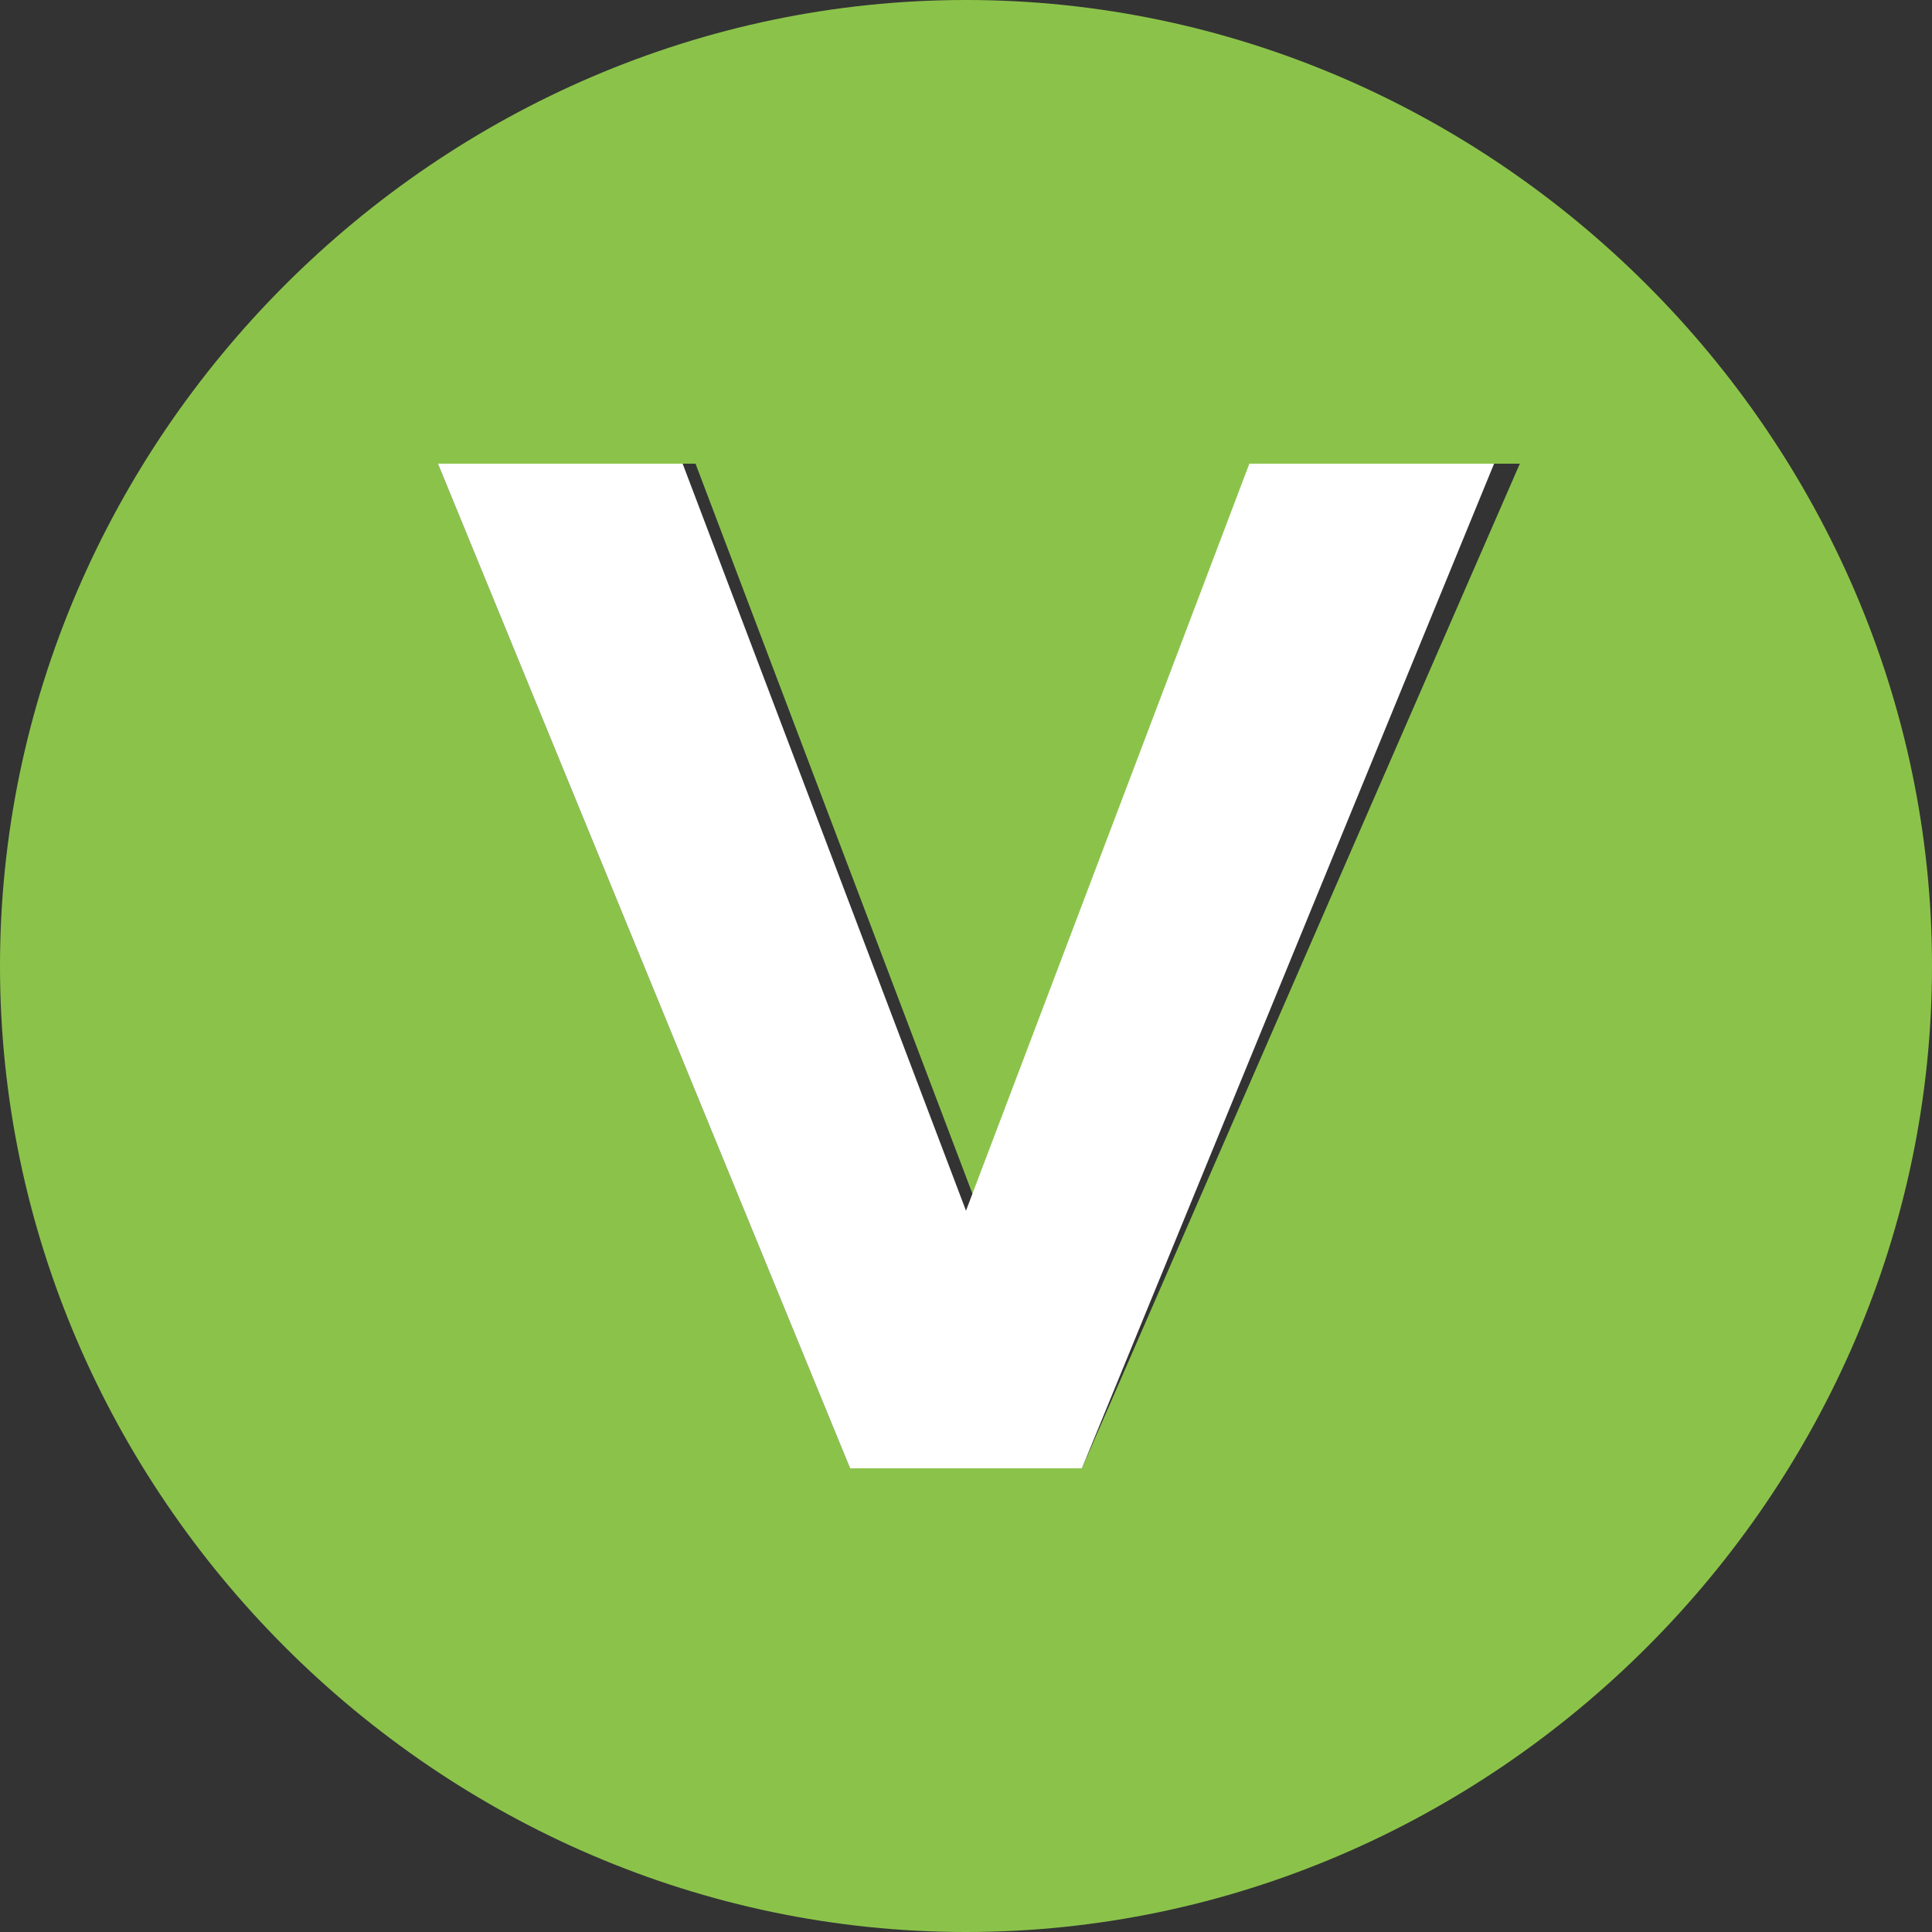
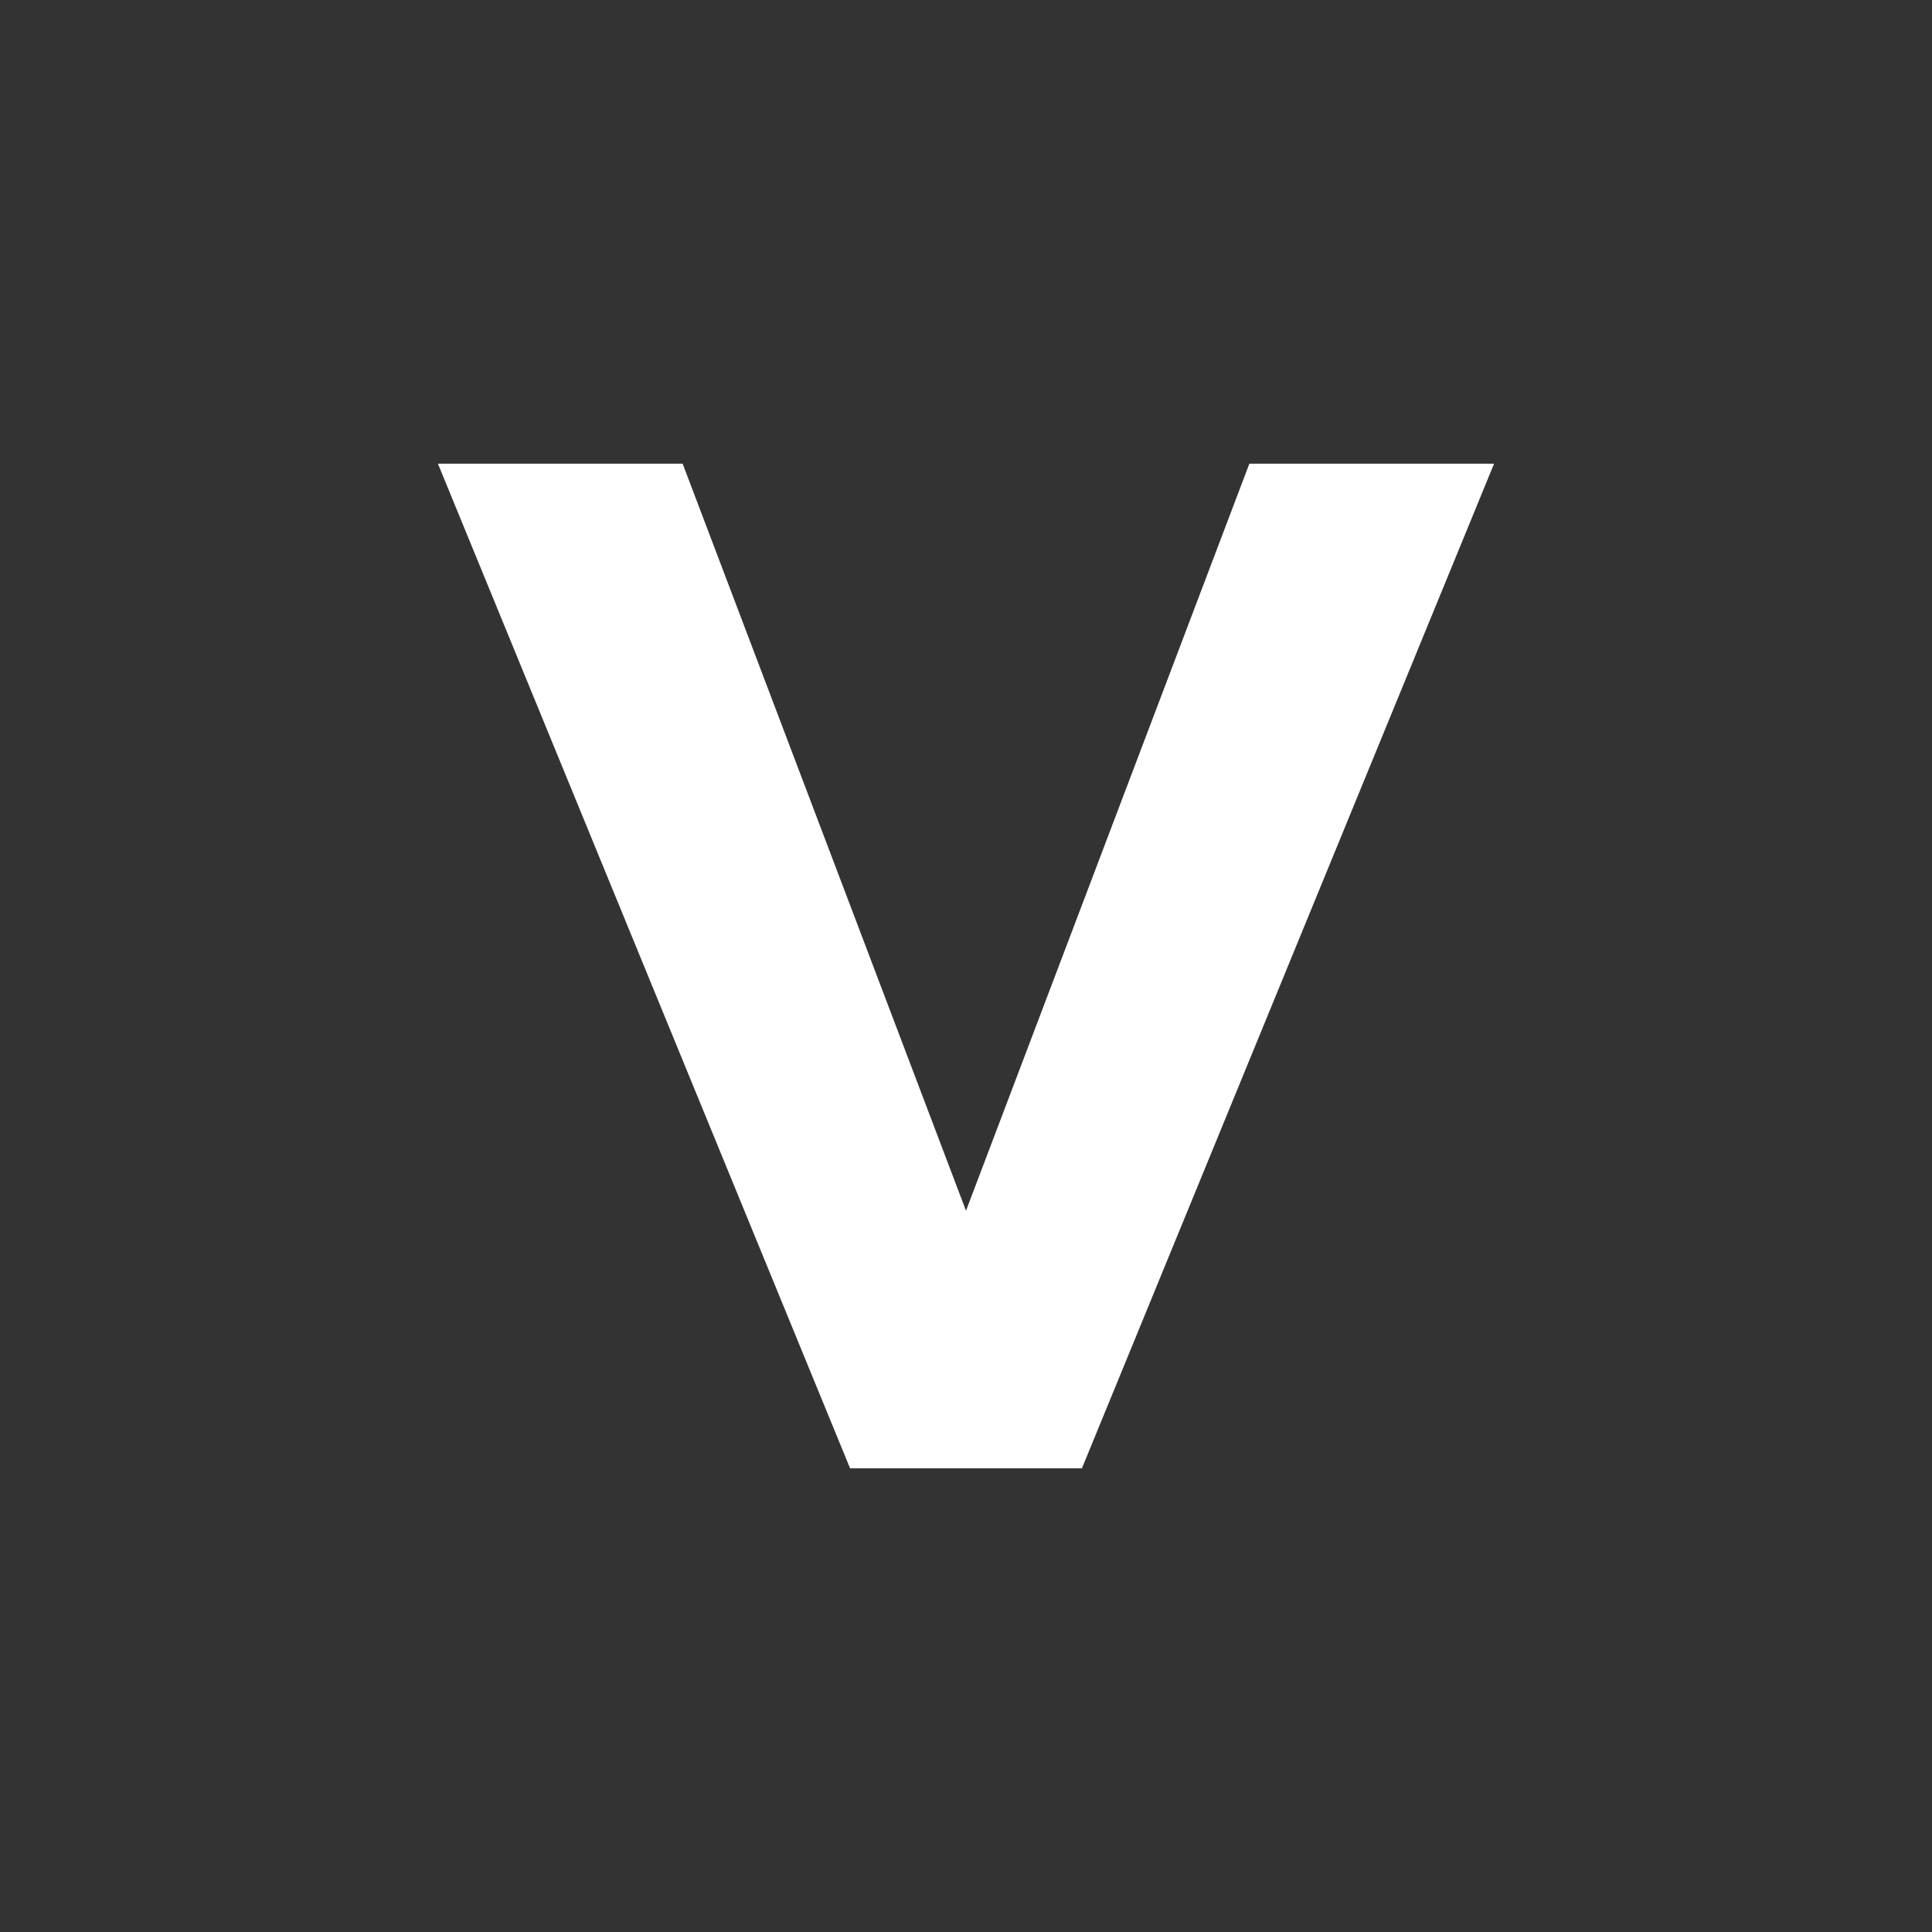
<svg xmlns="http://www.w3.org/2000/svg" version="1.1" id="Layer_1" x="0px" y="0px" viewBox="0 0 15 15" style="enable-background:new 0 0 15 15;" xml:space="preserve">
  <rect x="0" y="0" width="15" height="15" fill="#333333" stroke="none" />
  <style type="text/css">
	.st0{fill:#8BC34A;}
	.st1{fill:#FFFFFF;}
</style>
  <title>Icons</title>
-   <path class="st0" d="M7.5,0C3.4,0,0,3.4,0,7.5S3.4,15,7.5,15S15,11.6,15,7.5S11.6,0,7.5,0z M8.4,11.4H6.6L3.4,3.6h2l2.2,5.8l2.2-5.8  h2L8.4,11.4z" />
  <path class="st1" d="M7.5,9.4L5.3,3.6H3.4l3.2,7.8h1.8l3.2-7.8H9.7L7.5,9.4z" />
</svg>